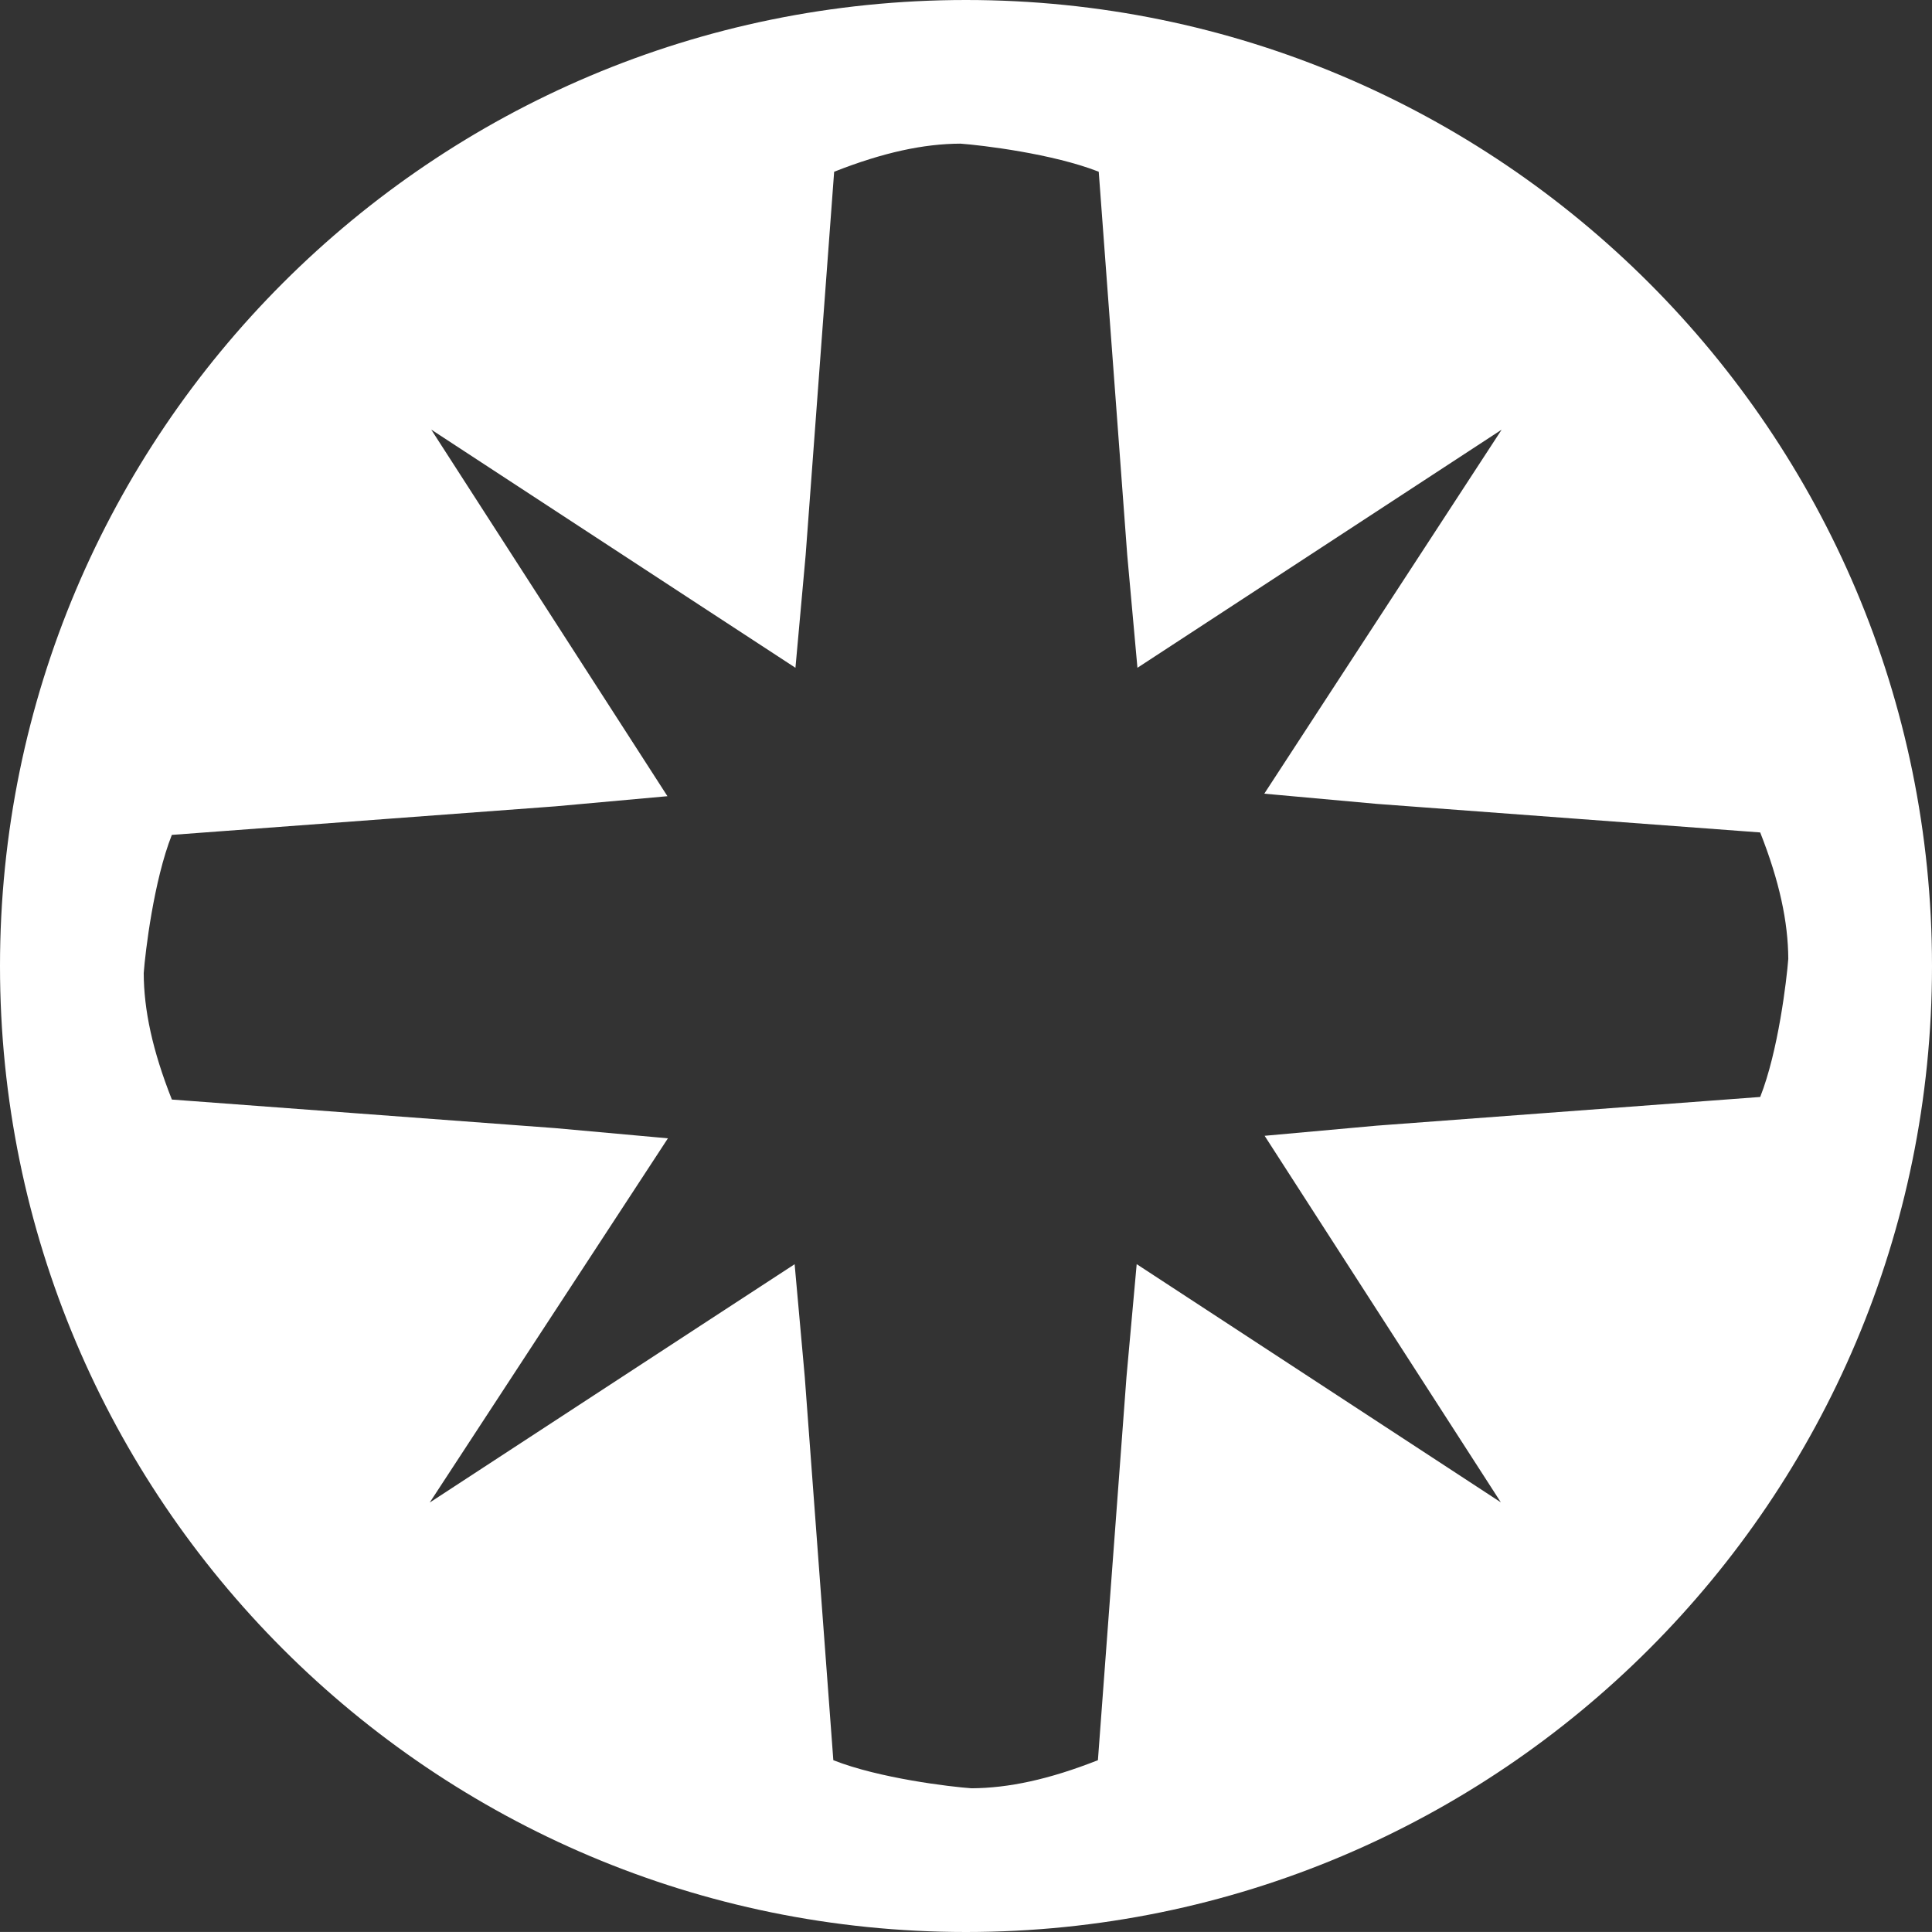
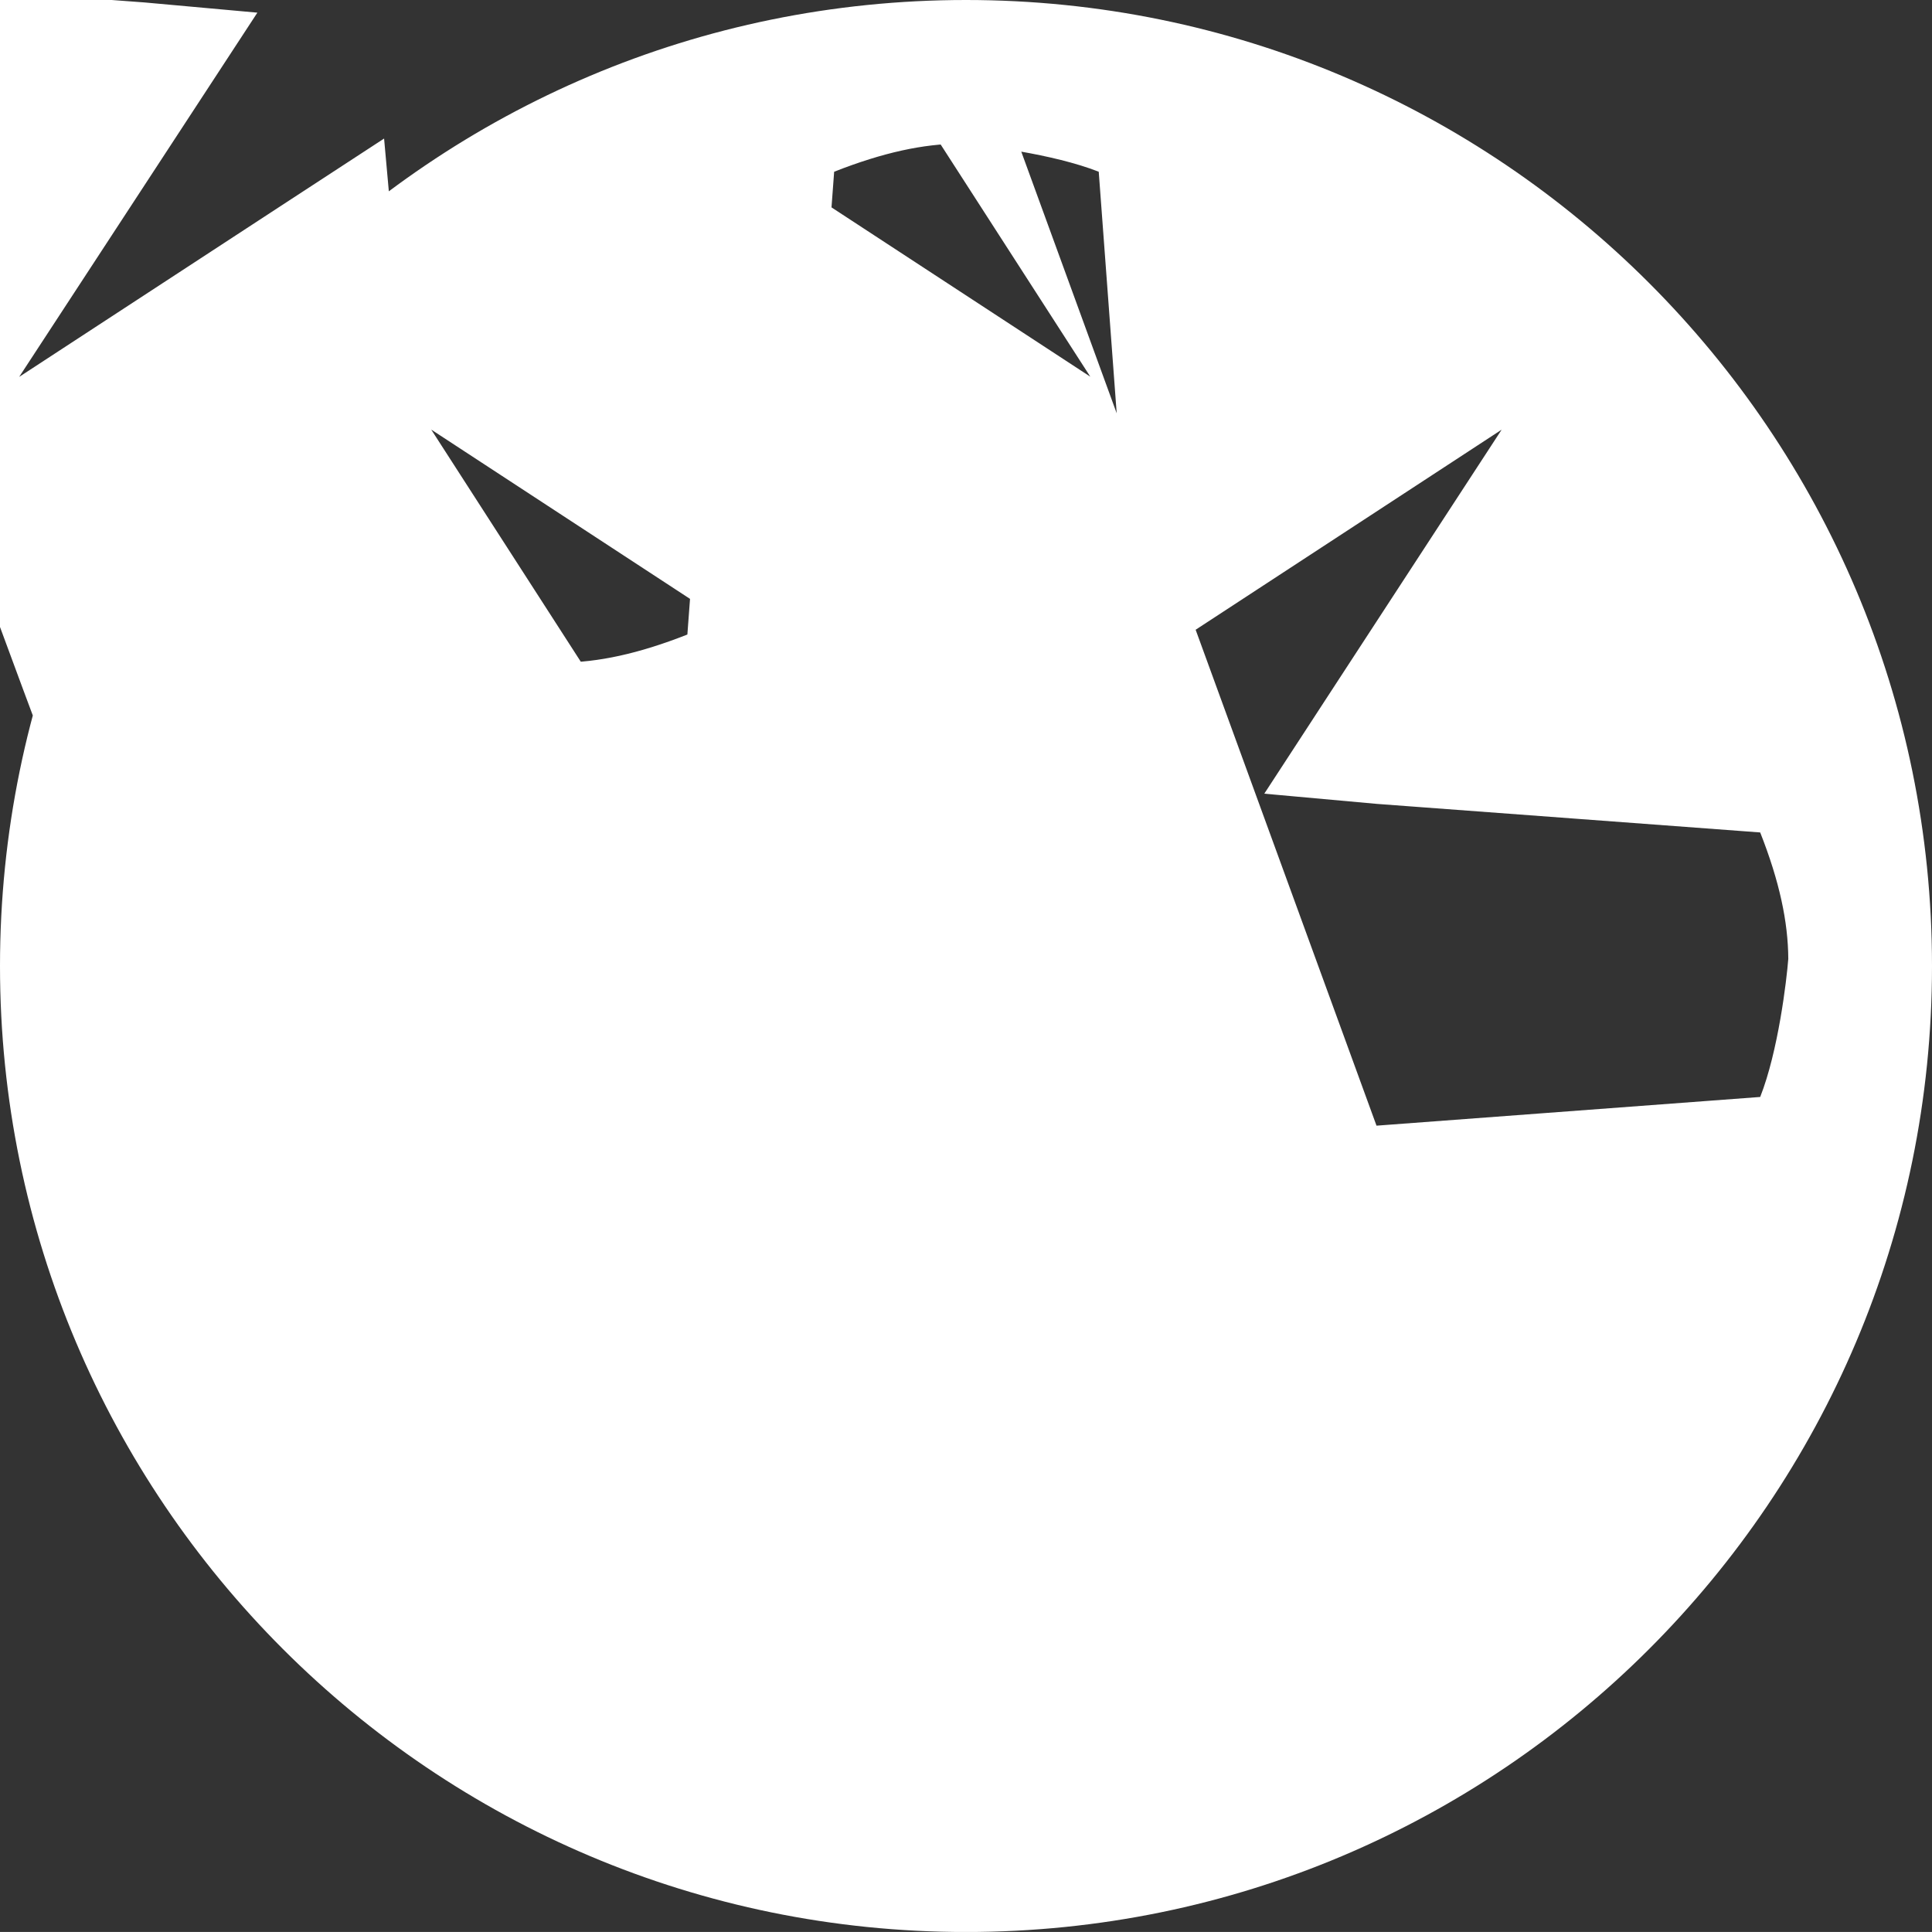
<svg xmlns="http://www.w3.org/2000/svg" version="1.1" id="Ebene_1" x="0px" y="0px" viewBox="0 0 28.405 28.404" enable-background="new 0 0 28.405 28.404" xml:space="preserve">
  <rect x="0" y="0" width="28.405" height="28.404" fill="#333333" stroke="none" />
-   <path fill="#FFFFFF" d="M14.202,0C6.359,0,0,6.359,0,14.203c0,7.843,6.359,14.202,14.202,14.202  c7.845,0,14.203-6.358,14.203-14.202C28.405,6.359,22.046,0,14.202,0z M20.238,16.55l-1.645,0.149l0.895,1.389  l2.578,4l-3.961-2.591l-1.393-0.911l-0.15,1.658l-0.42,5.635c-0.72,0.284-1.315,0.41-1.859,0.413  c-0.312-0.022-1.359-0.147-2.031-0.413l-0.42-5.635l-0.149-1.657l-1.393,0.909l-3.972,2.595l2.591-3.962  l0.911-1.393l-1.658-0.15l-5.635-0.42C2.242,15.446,2.115,14.85,2.113,14.307c0.023-0.313,0.148-1.359,0.413-2.031  v-0.001l5.641-0.42l1.646-0.149l-0.895-1.389l-2.578-4.001l3.961,2.591l1.394,0.911l0.15-1.658l0.419-5.635  c0.721-0.284,1.316-0.411,1.858-0.413c0.315,0.023,1.359,0.148,2.032,0.413l0.419,5.635l0.15,1.658l1.394-0.911  l3.961-2.59l-2.582,3.959l-0.908,1.393l1.654,0.15l5.637,0.42c0.284,0.72,0.41,1.315,0.413,1.858  c-0.024,0.314-0.148,1.36-0.413,2.031L20.238,16.55z" />
+   <path fill="#FFFFFF" d="M14.202,0C6.359,0,0,6.359,0,14.203c0,7.843,6.359,14.202,14.202,14.202  c7.845,0,14.203-6.358,14.203-14.202C28.405,6.359,22.046,0,14.202,0z l-1.645,0.149l0.895,1.389  l2.578,4l-3.961-2.591l-1.393-0.911l-0.15,1.658l-0.42,5.635c-0.72,0.284-1.315,0.41-1.859,0.413  c-0.312-0.022-1.359-0.147-2.031-0.413l-0.42-5.635l-0.149-1.657l-1.393,0.909l-3.972,2.595l2.591-3.962  l0.911-1.393l-1.658-0.15l-5.635-0.42C2.242,15.446,2.115,14.85,2.113,14.307c0.023-0.313,0.148-1.359,0.413-2.031  v-0.001l5.641-0.42l1.646-0.149l-0.895-1.389l-2.578-4.001l3.961,2.591l1.394,0.911l0.15-1.658l0.419-5.635  c0.721-0.284,1.316-0.411,1.858-0.413c0.315,0.023,1.359,0.148,2.032,0.413l0.419,5.635l0.15,1.658l1.394-0.911  l3.961-2.59l-2.582,3.959l-0.908,1.393l1.654,0.15l5.637,0.42c0.284,0.72,0.41,1.315,0.413,1.858  c-0.024,0.314-0.148,1.36-0.413,2.031L20.238,16.55z" />
</svg>